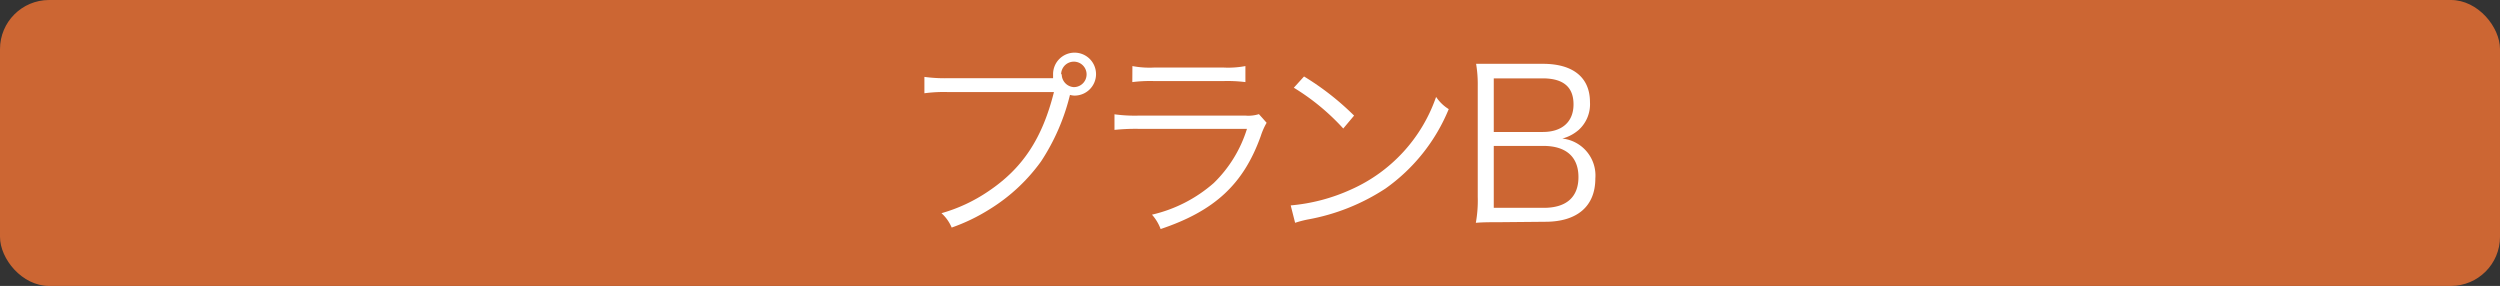
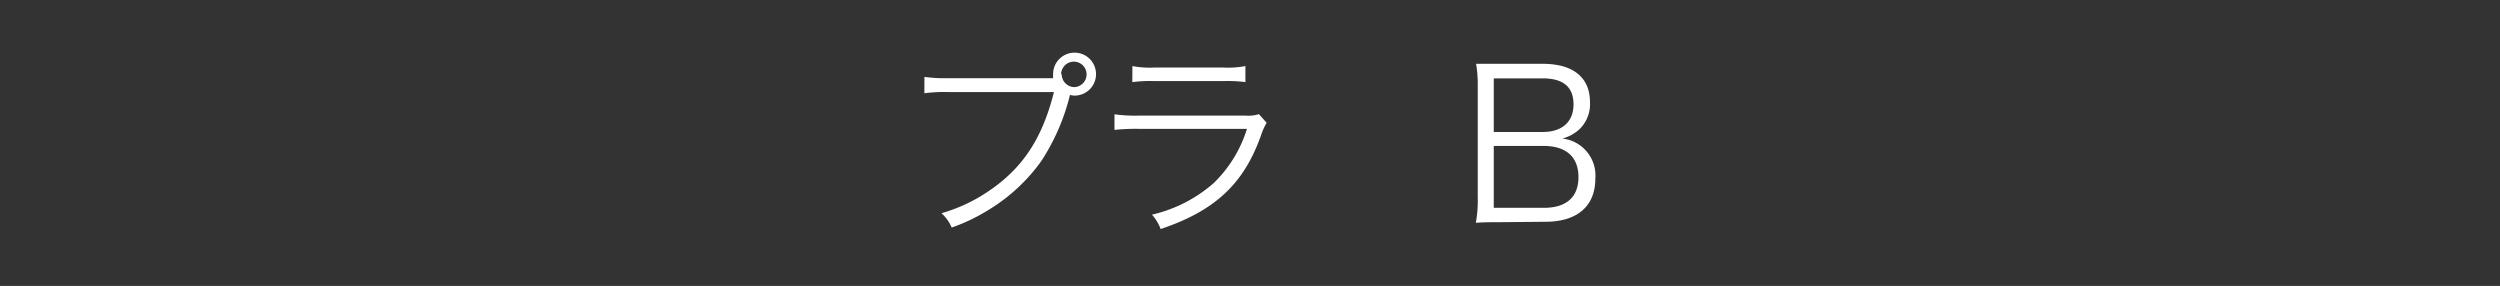
<svg xmlns="http://www.w3.org/2000/svg" width="288.7" height="33.02" viewBox="0 0 288.7 33.02">
  <rect x="0" y="0" width="288.7" height="33.02" fill="#333333" stroke="none" />
  <defs>
    <style>.cls-1{fill:#c63;}.cls-2{fill:#fff;}</style>
  </defs>
  <g id="レイヤー_2" data-name="レイヤー 2">
    <g id="レイヤ_1" data-name="レイヤ− 1">
-       <rect class="cls-1" width="288.7" height="33.02" rx="5.67" />
      <path class="cls-2" d="M121.61,9c0-.2,0-.32,0-.46a2.48,2.48,0,1,1,2.47,2.5,2.2,2.2,0,0,1-.52-.08,24.47,24.47,0,0,1-3.34,7.68,20.67,20.67,0,0,1-5.9,5.5,21.71,21.71,0,0,1-4.42,2.14,4.65,4.65,0,0,0-1.18-1.66,18.62,18.62,0,0,0,5.43-2.54c3.93-2.64,6.21-6.07,7.56-11.45H109.44a16.87,16.87,0,0,0-2.69.14V8.88a17.19,17.19,0,0,0,2.72.15h12.14Zm1-.44A1.48,1.48,0,0,0,124,10.06a1.47,1.47,0,1,0-1.46-1.47Z" />
      <path class="cls-2" d="M128.7,13.2a17.21,17.21,0,0,0,2.81.15h12.32a4.06,4.06,0,0,0,1.55-.17l.89,1a7.73,7.73,0,0,0-.67,1.51c-2,5.6-5.35,8.67-11.57,10.76a5.19,5.19,0,0,0-1-1.66,16.4,16.4,0,0,0,7.13-3.65A14.84,14.84,0,0,0,144,14.88H131.49a23.47,23.47,0,0,0-2.79.12Zm2.07-5.57a10.59,10.59,0,0,0,2.52.17h8a10.73,10.73,0,0,0,2.53-.17V9.48a16.89,16.89,0,0,0-2.5-.12h-8.07a16.65,16.65,0,0,0-2.49.12Z" />
-       <path class="cls-2" d="M149.05,23.72a21.23,21.23,0,0,0,7-1.85,18.2,18.2,0,0,0,9.79-10.68,4.75,4.75,0,0,0,1.46,1.41A21,21,0,0,1,160,21.77,24.12,24.12,0,0,1,151,25.35a12.11,12.11,0,0,0-1.44.38Zm1.54-14.89a31.32,31.32,0,0,1,5.78,4.52l-1.25,1.49a26,26,0,0,0-5.71-4.71Z" />
      <path class="cls-2" d="M173.07,25.66c-1,0-1.8,0-2.64.07a14.56,14.56,0,0,0,.22-3V9.91a14.2,14.2,0,0,0-.19-2.54c.74,0,1.22,0,2.61,0h5.11c3.48,0,5.43,1.58,5.43,4.42a4,4,0,0,1-1.3,3.21,4.74,4.74,0,0,1-1.89,1,4.29,4.29,0,0,1,3.81,4.61c0,3.22-2.11,5-5.78,5Zm5.09-10.42c2.23,0,3.55-1.17,3.55-3.19s-1.2-3-3.57-3H172.5v6.19ZM172.5,24h5.78c2.62,0,4-1.25,4-3.55s-1.39-3.6-4.06-3.6H172.5Z" />
    </g>
  </g>
</svg>